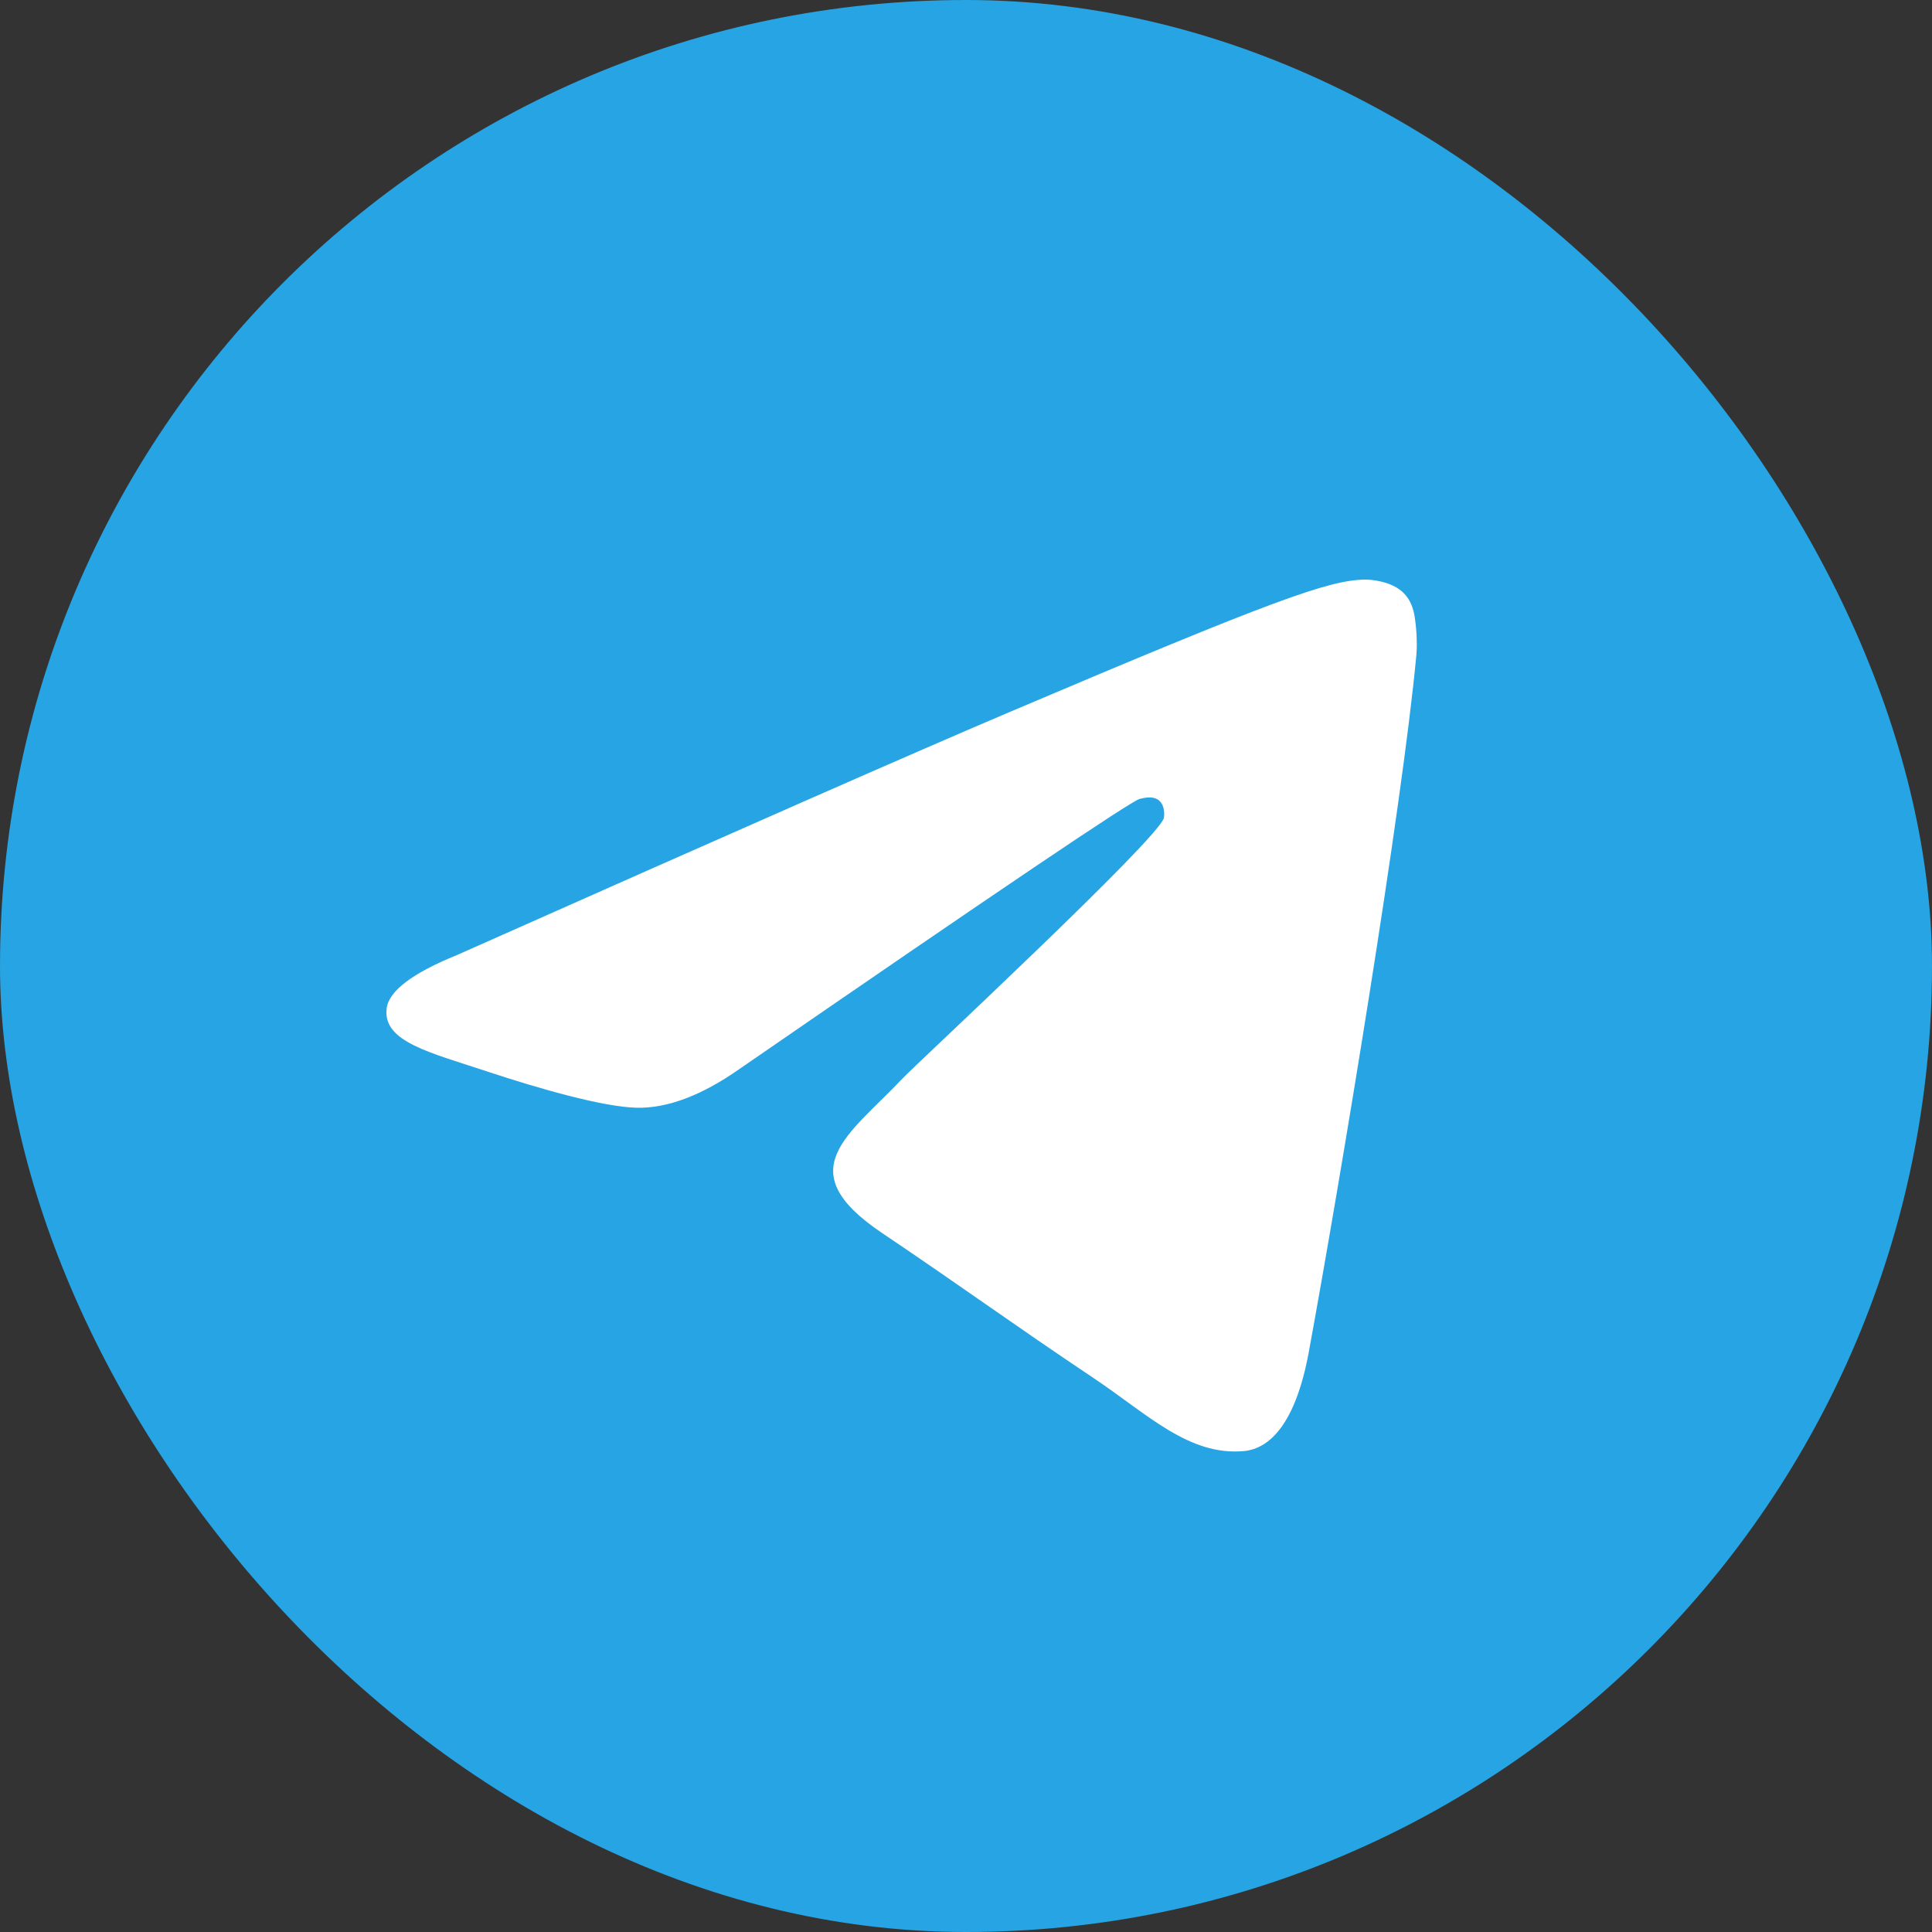
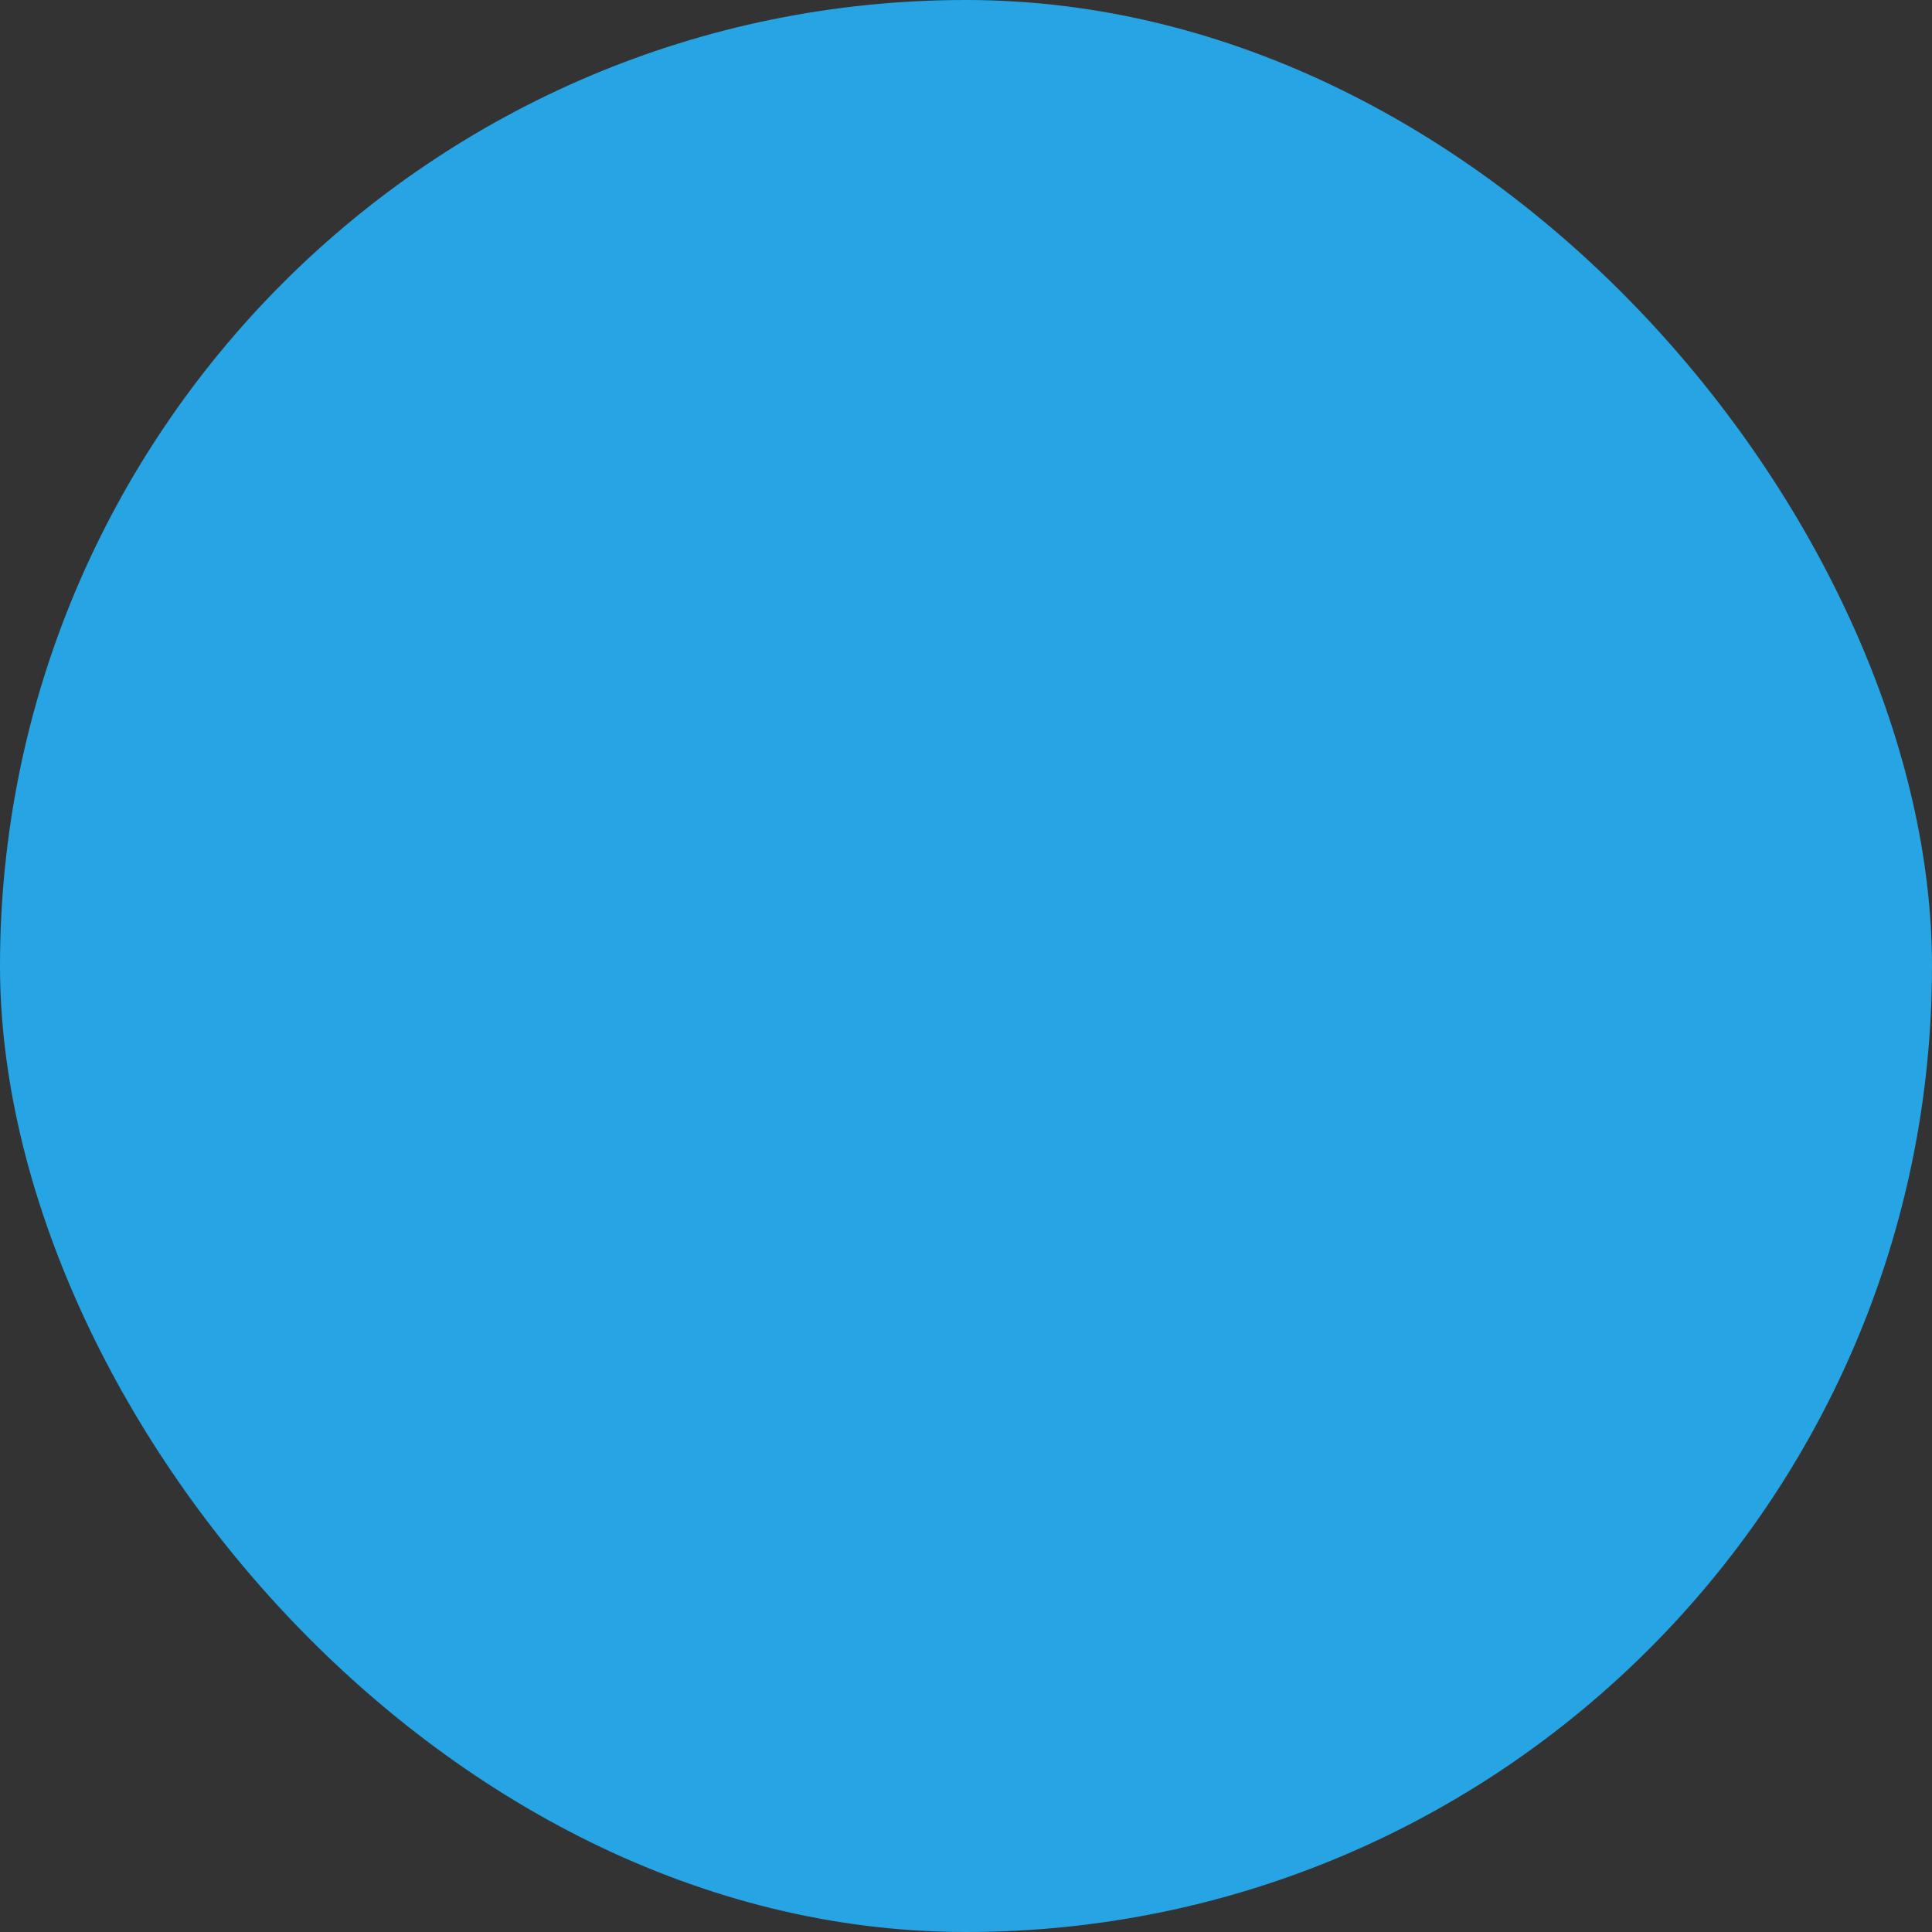
<svg xmlns="http://www.w3.org/2000/svg" width="30.0" height="30.0" viewBox="0.0 0.0 30.0 30.0" fill="none">
  <rect x="0.0" y="0.0" width="30.0" height="30.0" fill="#333333" stroke="none" />
  <rect width="30" height="30" rx="15" fill="#26A4E3" />
-   <path d="M7.1 14.828C11.395 12.918 14.259 11.658 15.692 11.05C19.783 9.312 20.634 9.01 21.188 9C21.309 8.998 21.582 9.029 21.759 9.175C21.908 9.299 21.949 9.465 21.968 9.582C21.988 9.7 22.012 9.966 21.993 10.175C21.771 12.553 20.812 18.326 20.324 20.989C20.117 22.117 19.71 22.495 19.317 22.532C18.461 22.612 17.812 21.954 16.983 21.4C15.686 20.532 14.954 19.992 13.695 19.145C12.24 18.166 13.183 17.628 14.012 16.749C14.229 16.519 17.999 13.018 18.072 12.701C18.081 12.661 18.09 12.513 18.003 12.435C17.917 12.357 17.79 12.383 17.698 12.405C17.568 12.435 15.497 13.832 11.484 16.598C10.896 17.011 10.363 17.211 9.886 17.201C9.36 17.189 8.348 16.897 7.596 16.648C6.673 16.341 5.94 16.179 6.004 15.659C6.037 15.389 6.402 15.111 7.1 14.828Z" fill="white" />
</svg>